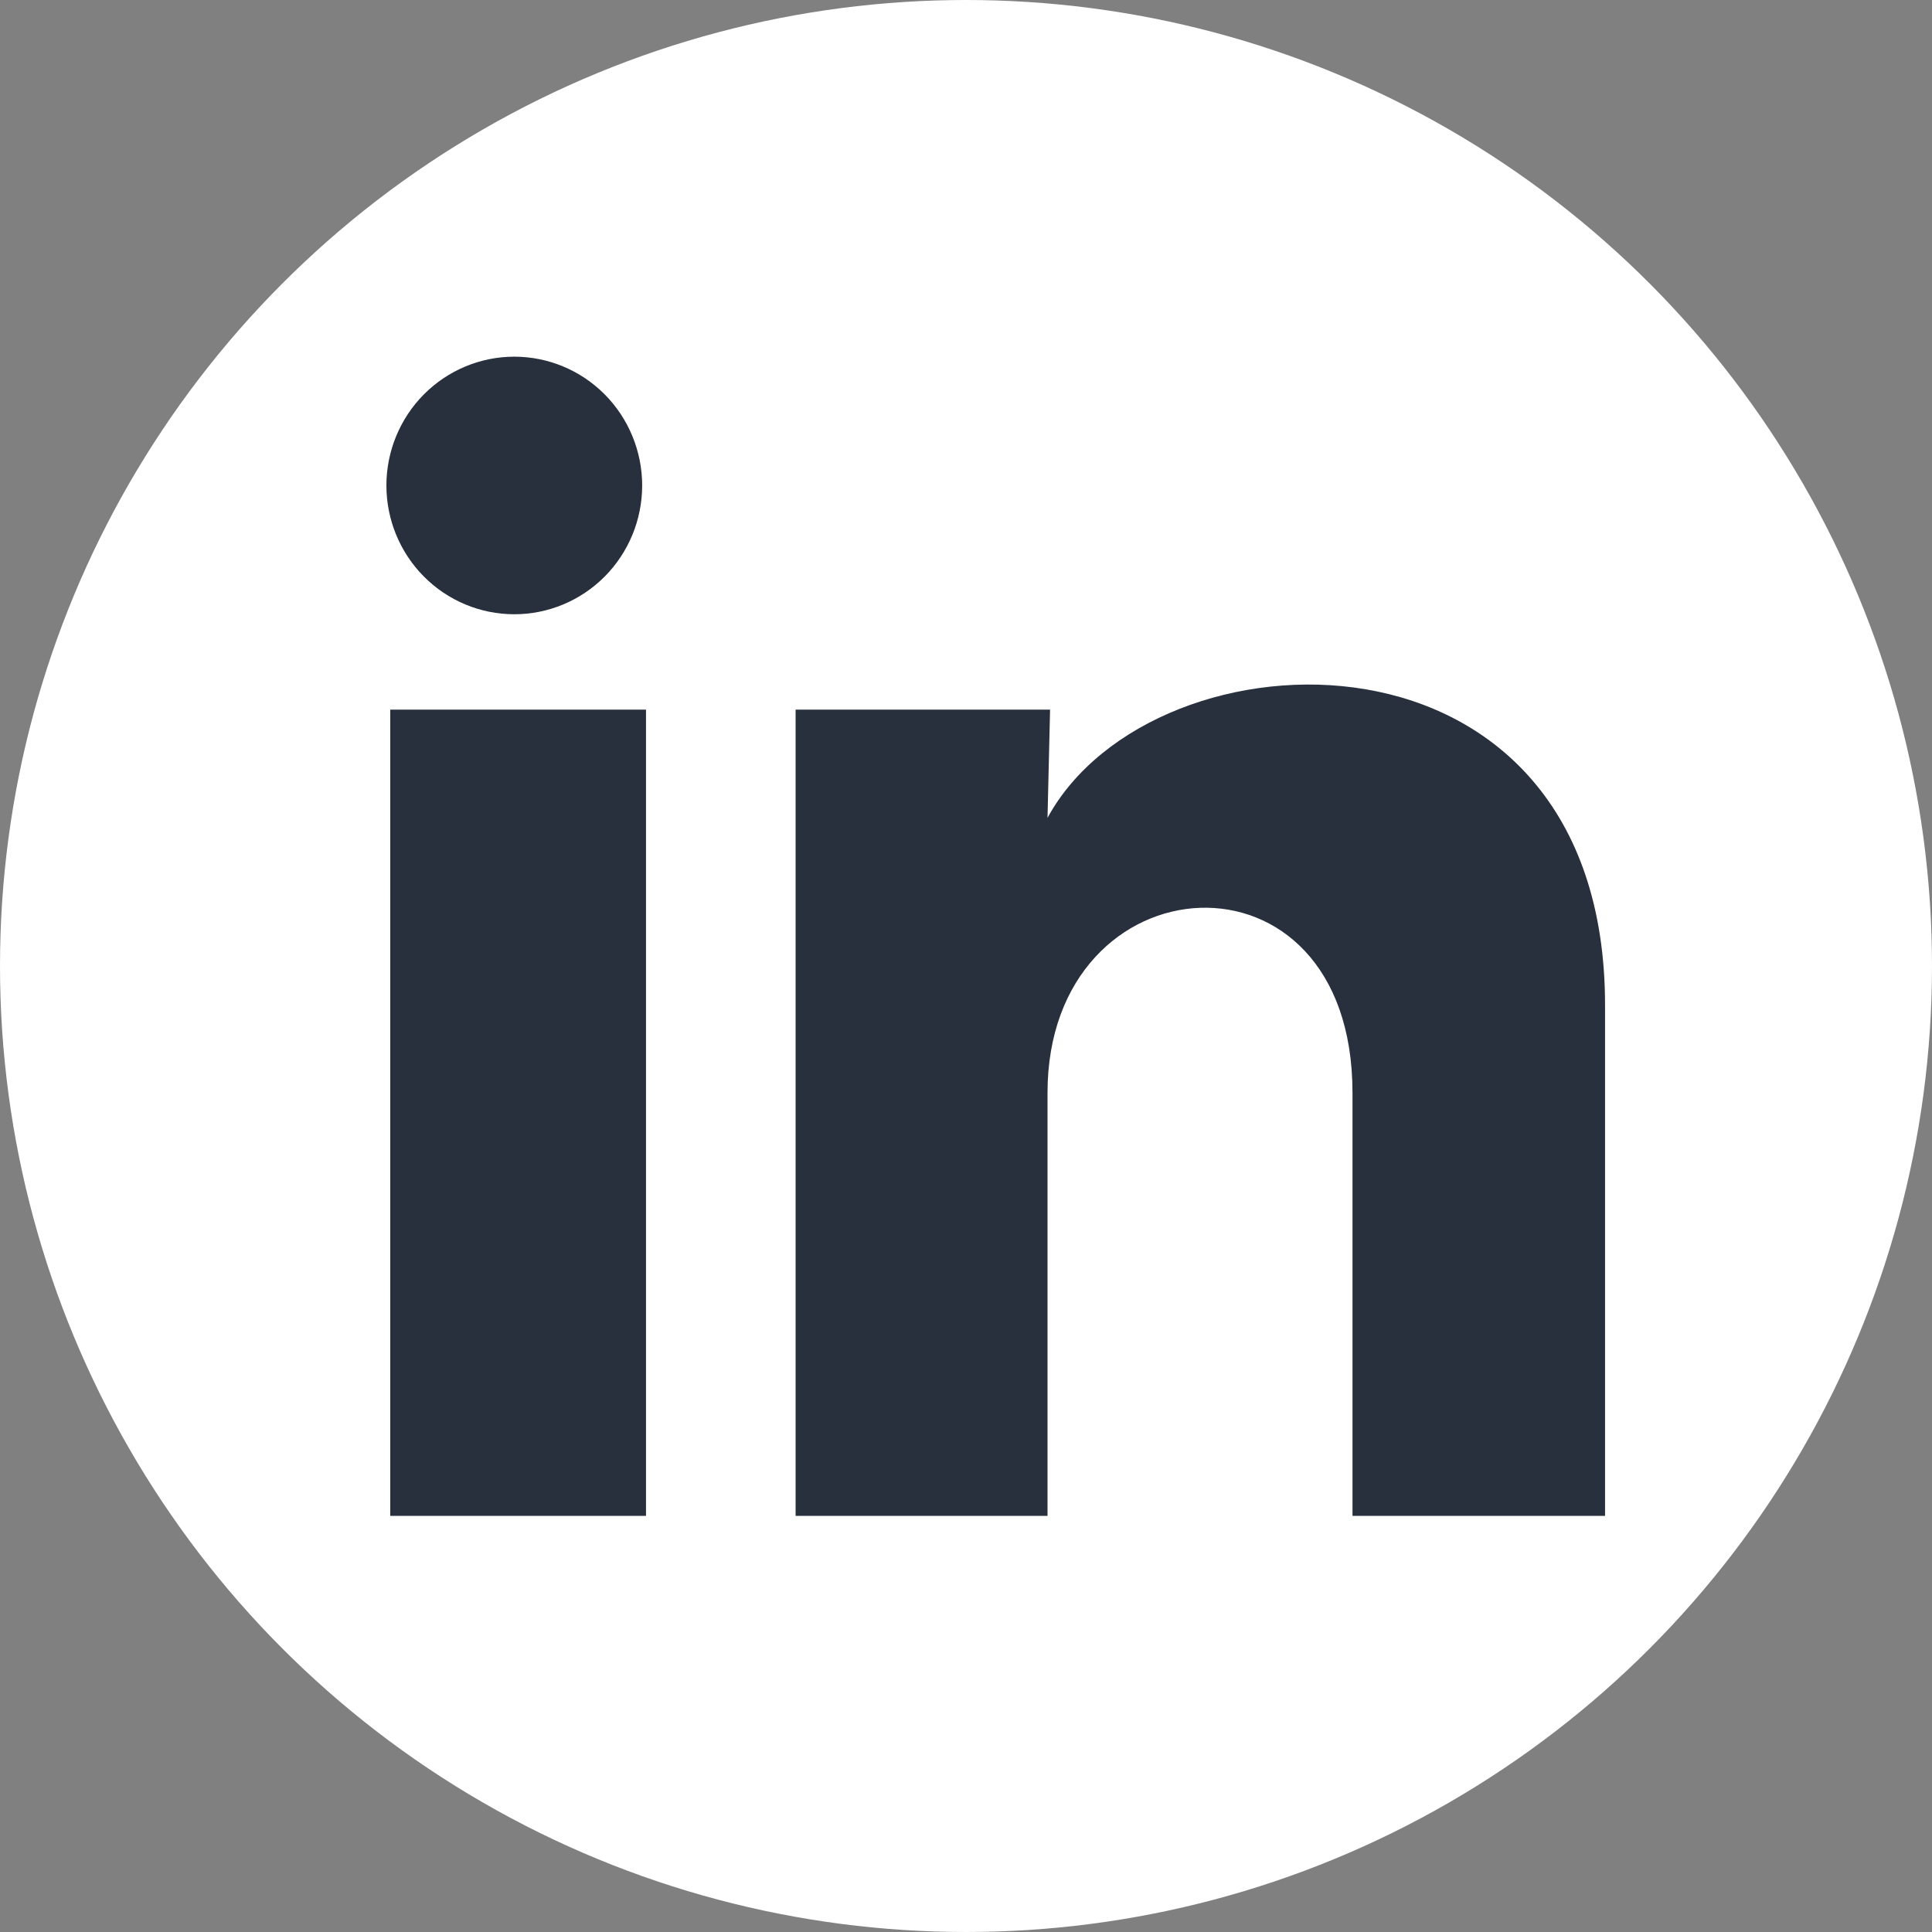
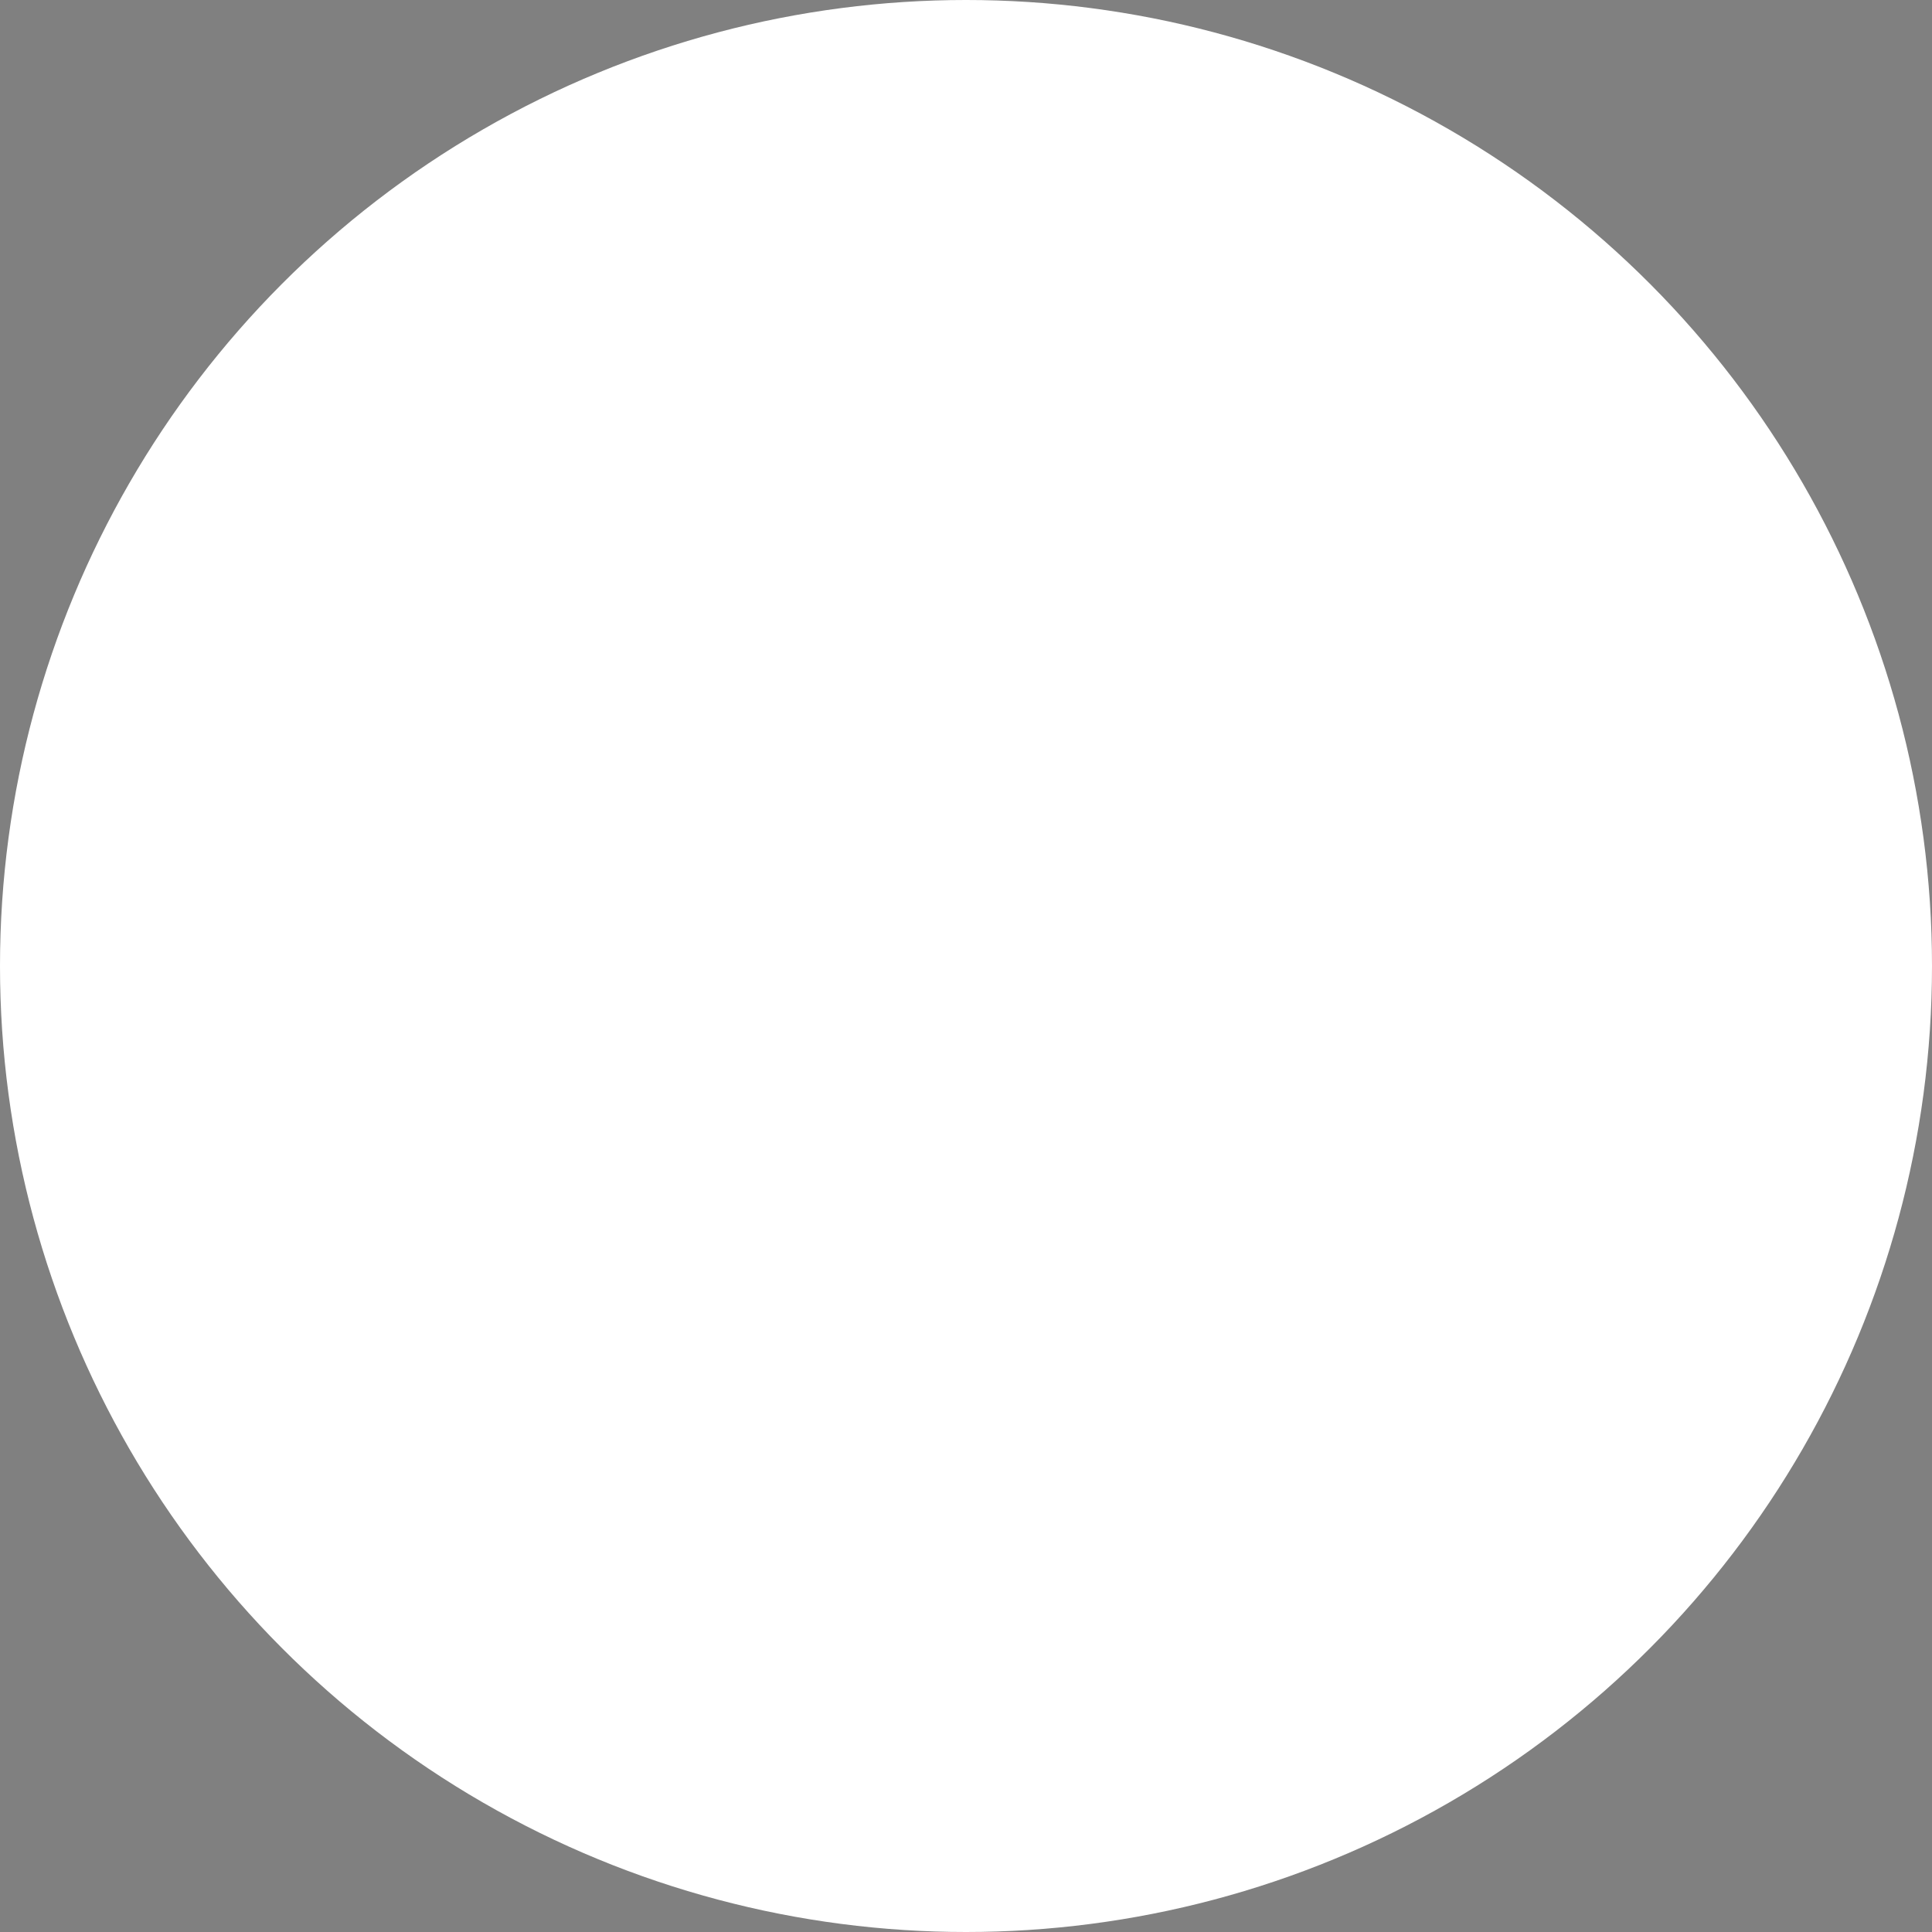
<svg xmlns="http://www.w3.org/2000/svg" width="62" height="62" viewBox="0 0 62 62" fill="none">
  <rect x="0" y="0" width="62" height="62" fill="#808080" stroke="none" />
  <circle cx="31" cy="31" r="31" fill="white" />
-   <path d="M20.608 15.581C20.607 16.678 20.174 17.729 19.404 18.503C18.634 19.278 17.59 19.713 16.502 19.712C15.414 19.712 14.37 19.276 13.601 18.5C12.832 17.725 12.4 16.674 12.4 15.577C12.401 14.481 12.834 13.43 13.604 12.655C14.374 11.881 15.418 11.446 16.506 11.446C17.594 11.447 18.638 11.883 19.407 12.658C20.176 13.434 20.608 14.485 20.608 15.581ZM20.731 22.773H12.524V48.646H20.731V22.773ZM33.698 22.773H25.532V48.646H33.616V35.069C33.616 27.505 43.403 26.803 43.403 35.069V48.646H51.508V32.258C51.508 19.508 37.022 19.983 33.616 26.245L33.698 22.773Z" fill="#28303E" />
</svg>